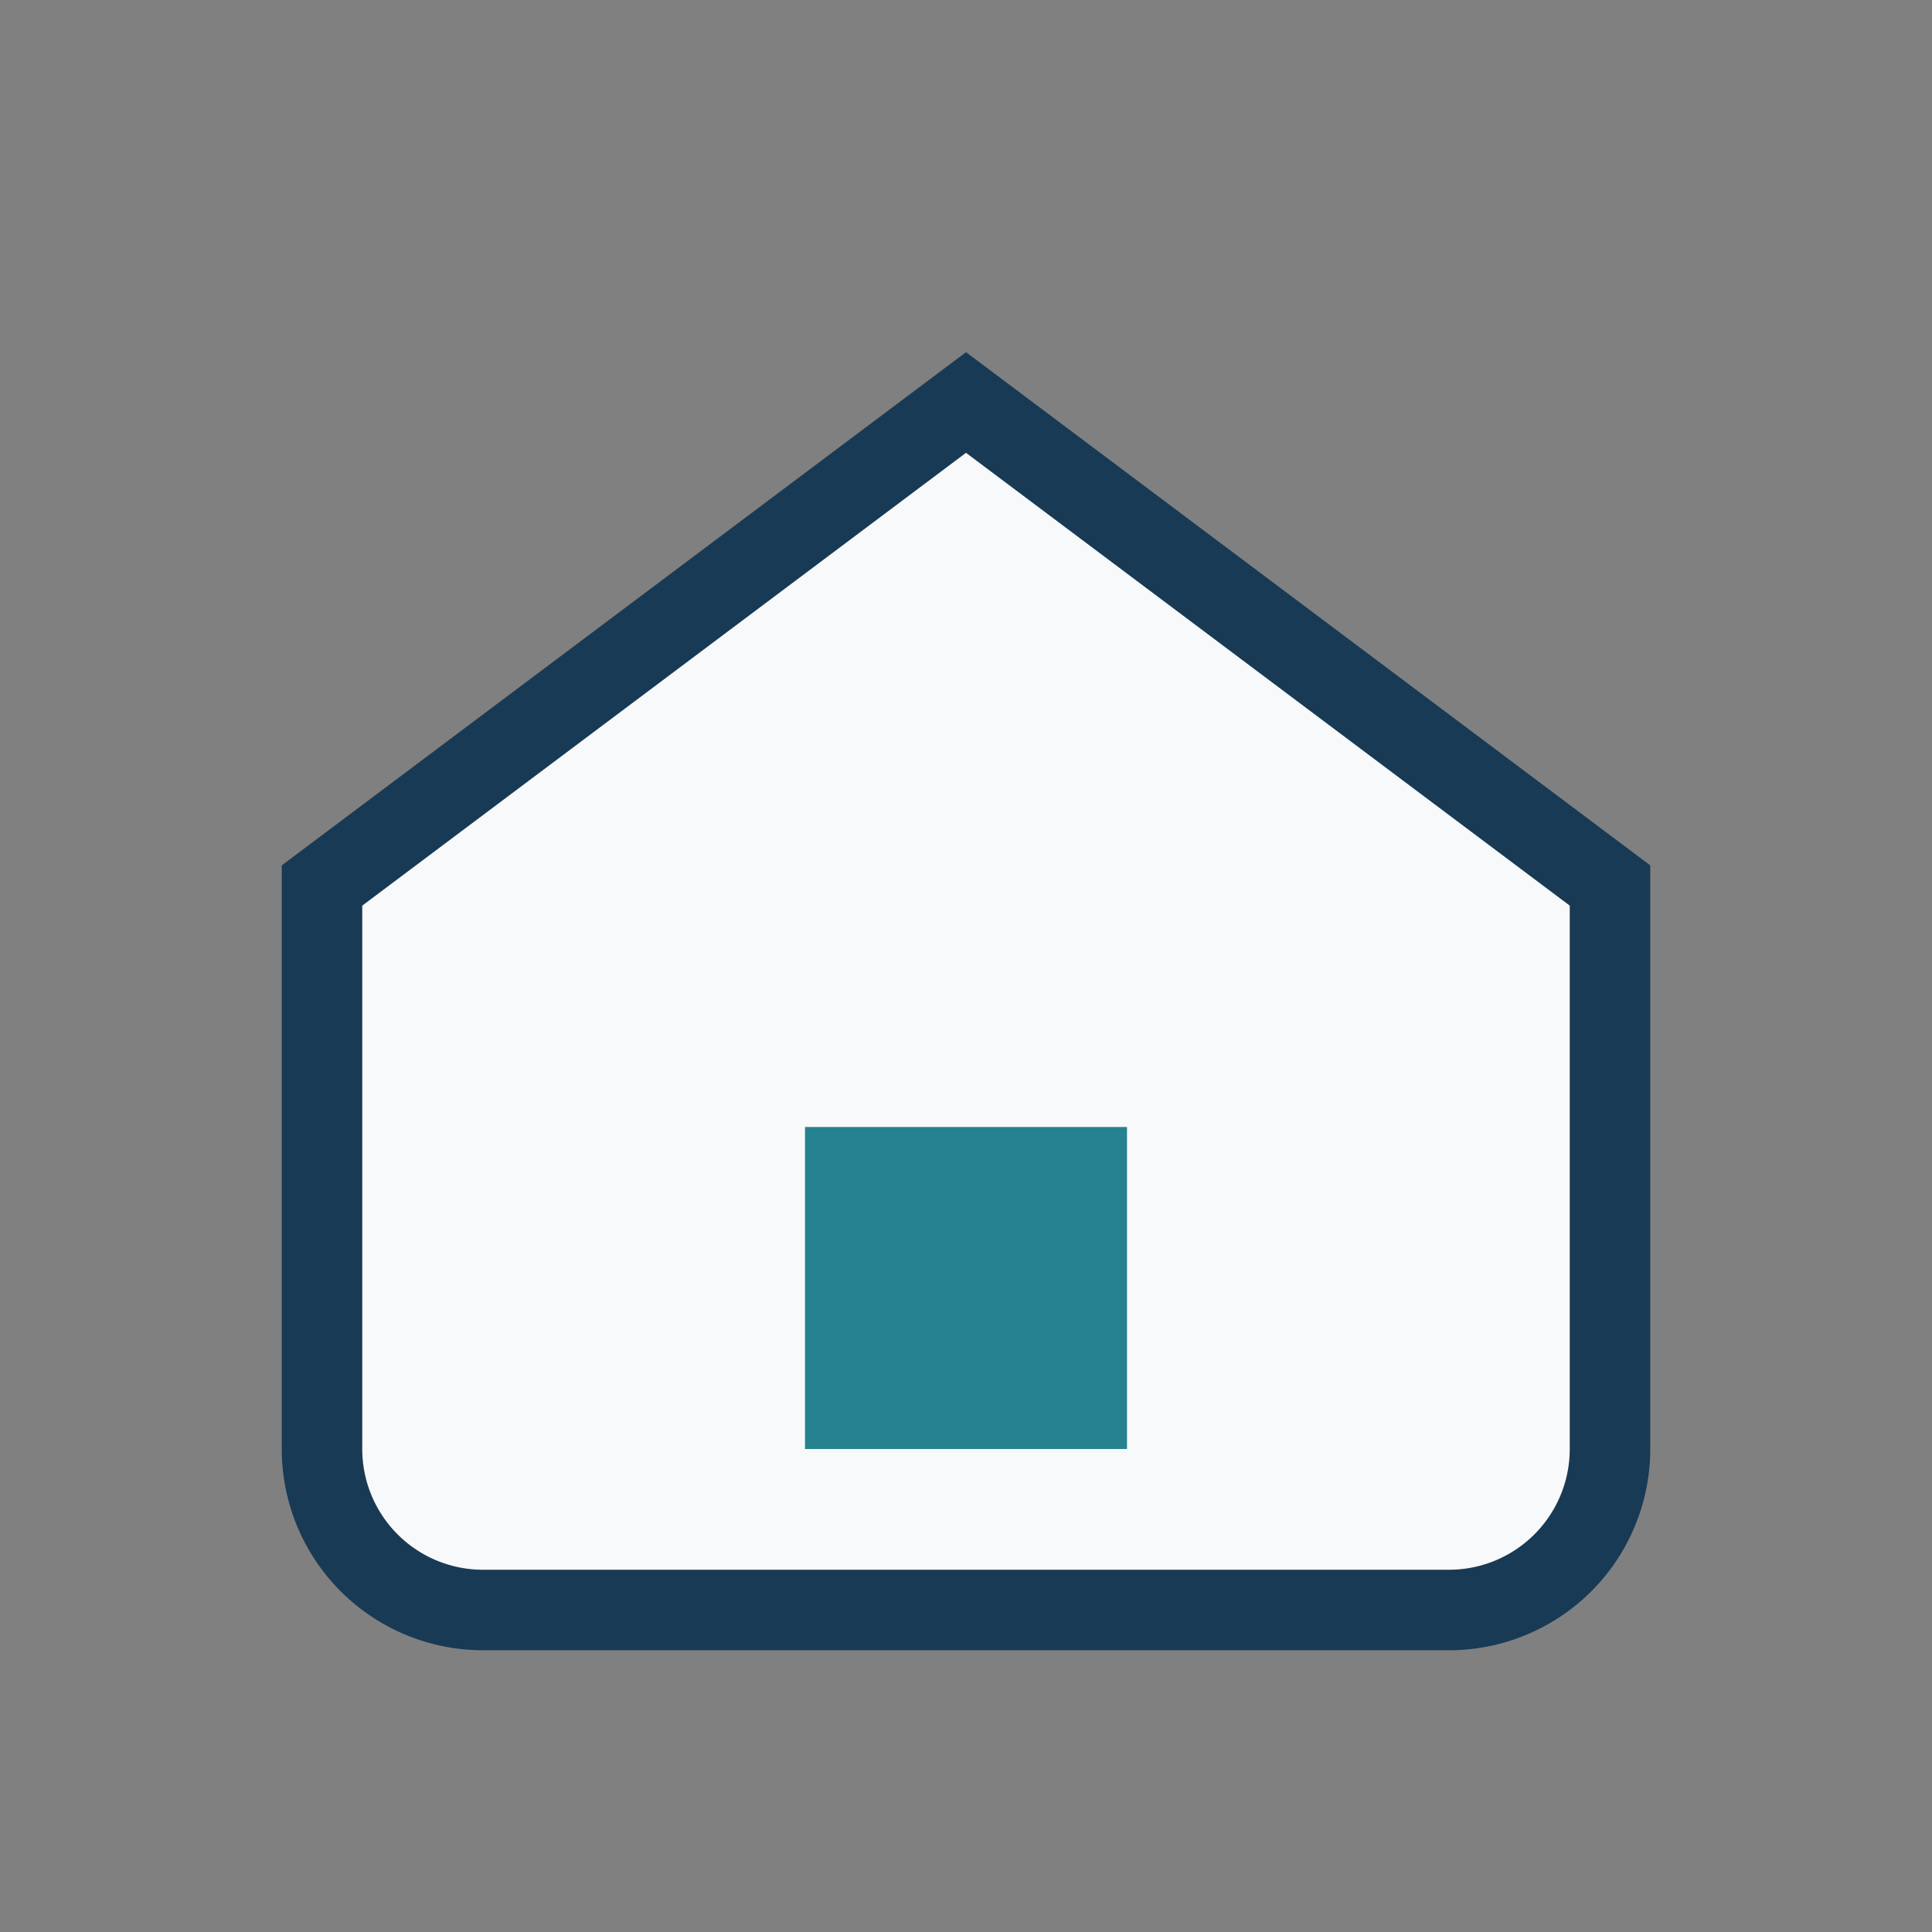
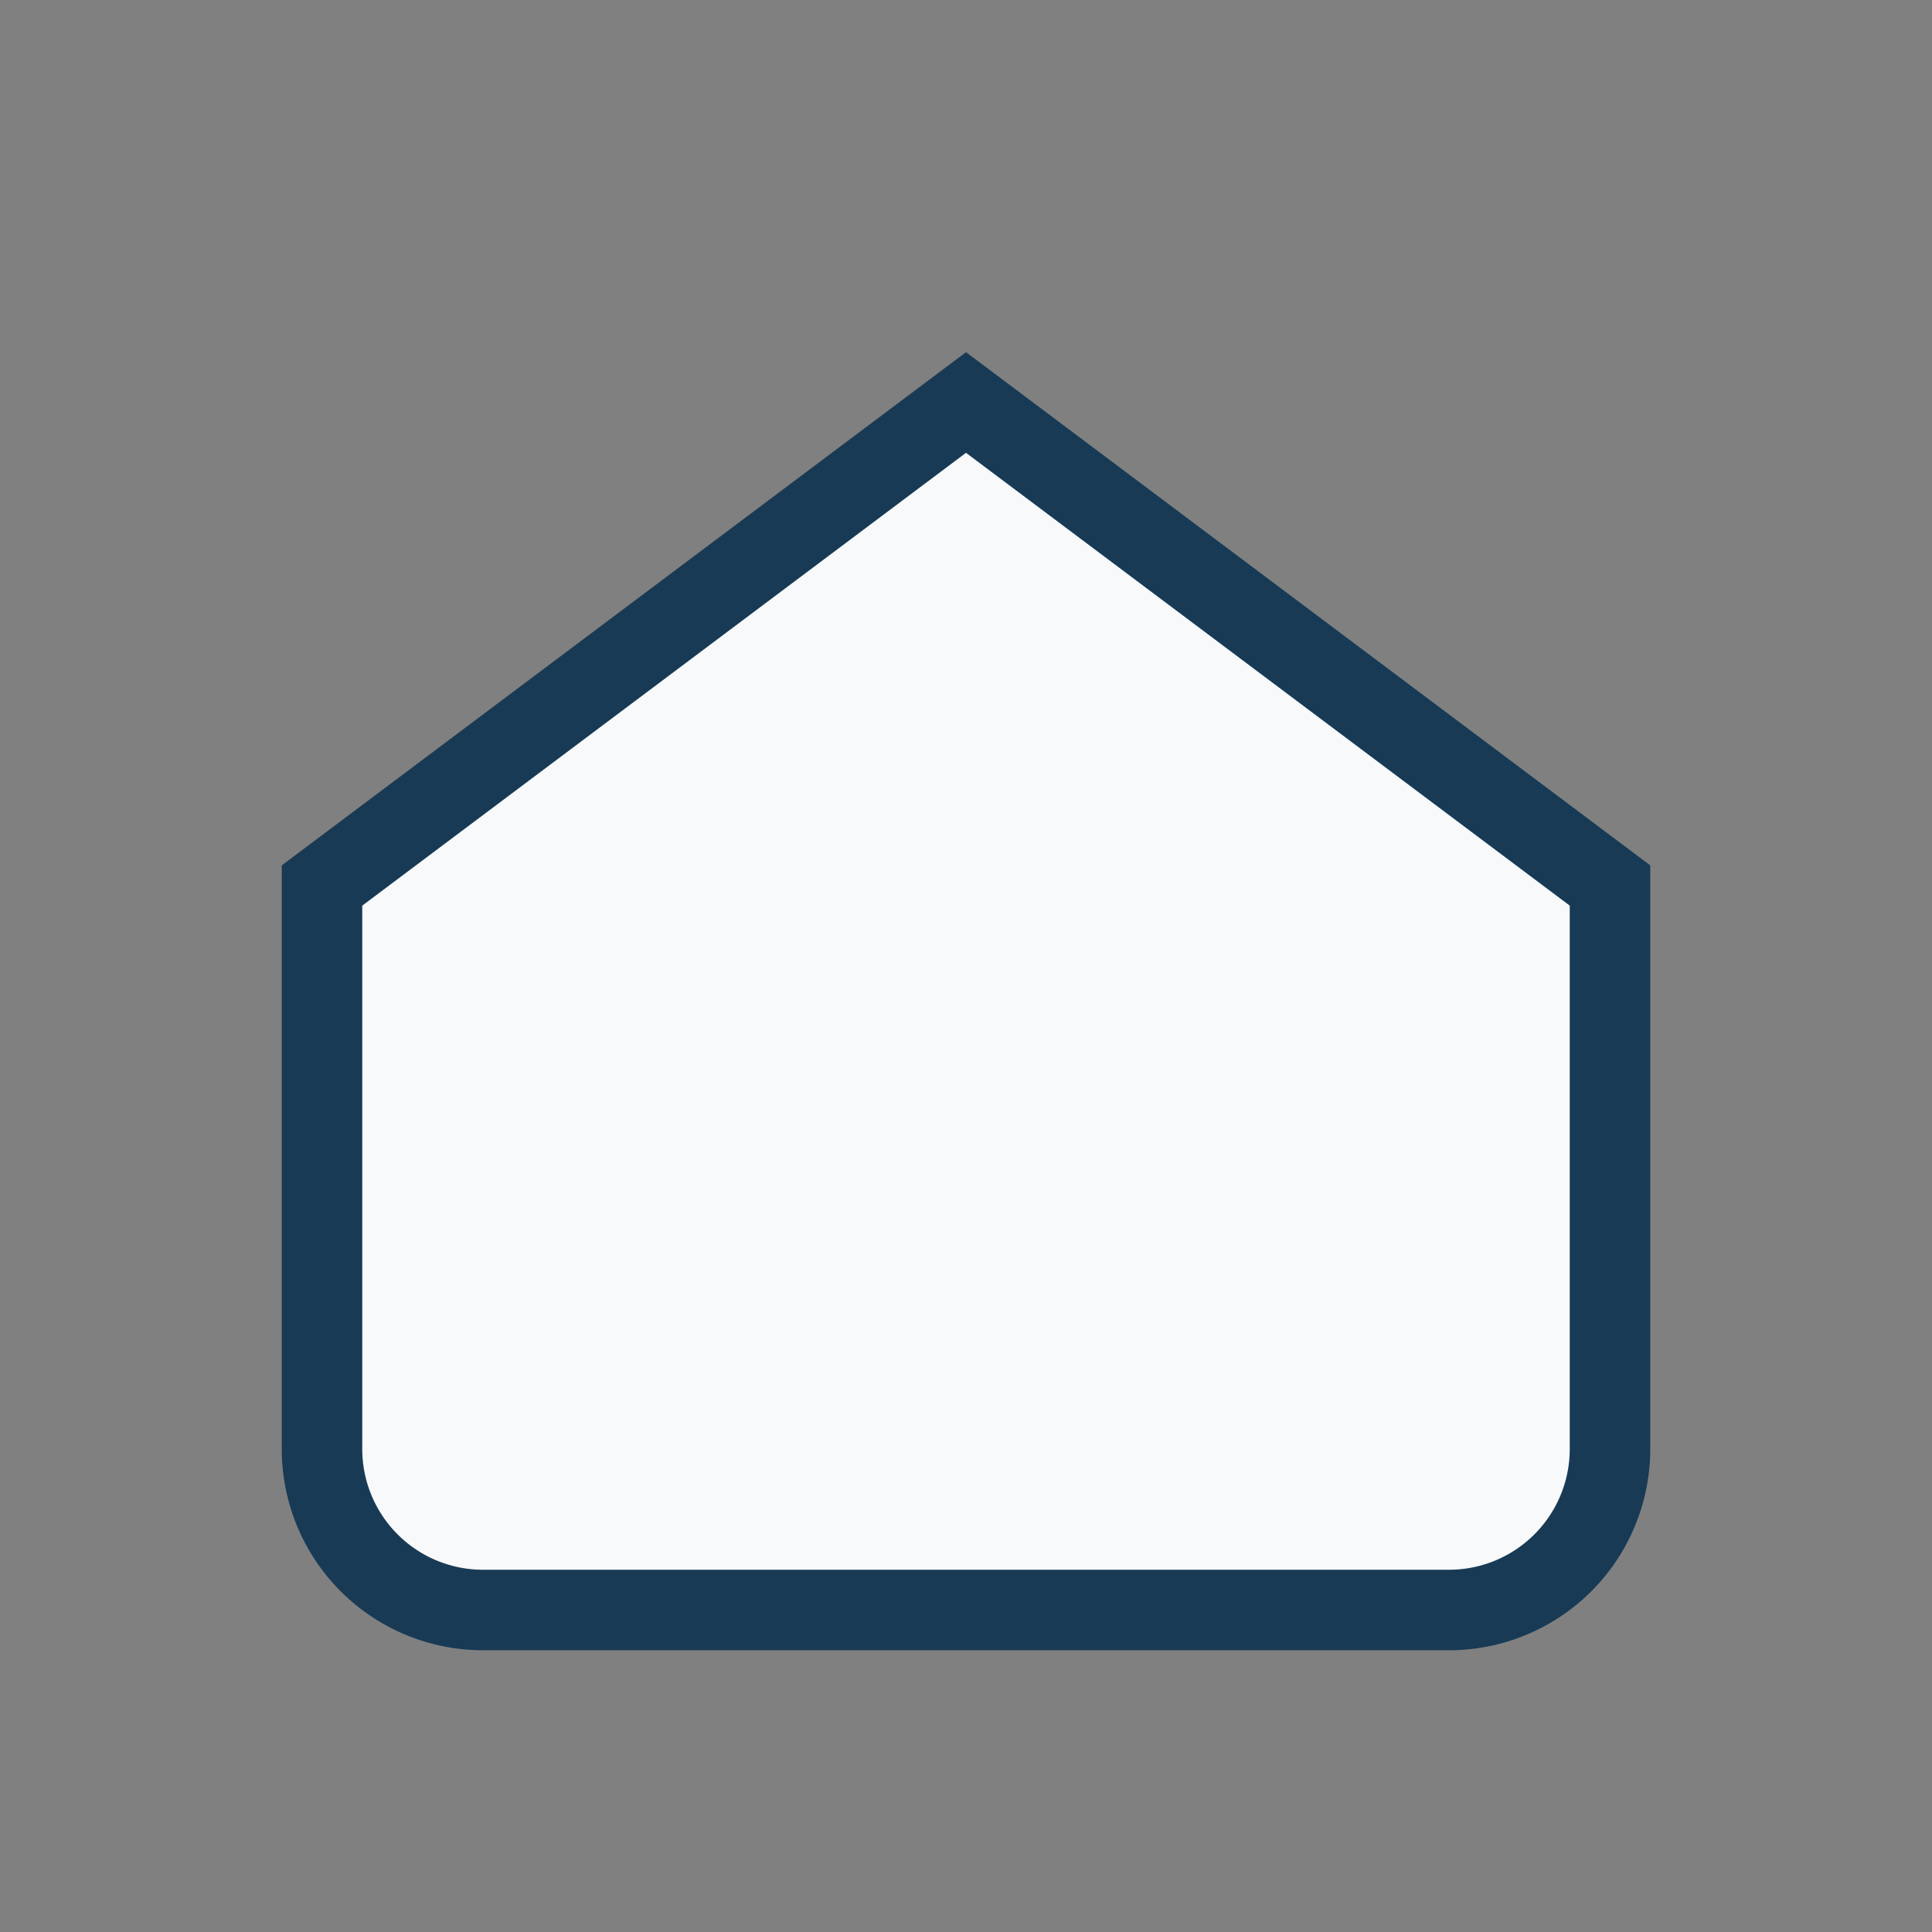
<svg xmlns="http://www.w3.org/2000/svg" width="24" height="24" viewBox="0 0 24 24">
  <rect x="0" y="0" width="24" height="24" fill="#808080" stroke="none" />
  <path d="M4 11L12 5l8 6v7a2 2 0 01-2 2H6a2 2 0 01-2-2v-7z" fill="#F7F9FA" stroke="#183A55" />
-   <rect x="10" y="14" width="4" height="4" fill="#26828E" />
</svg>